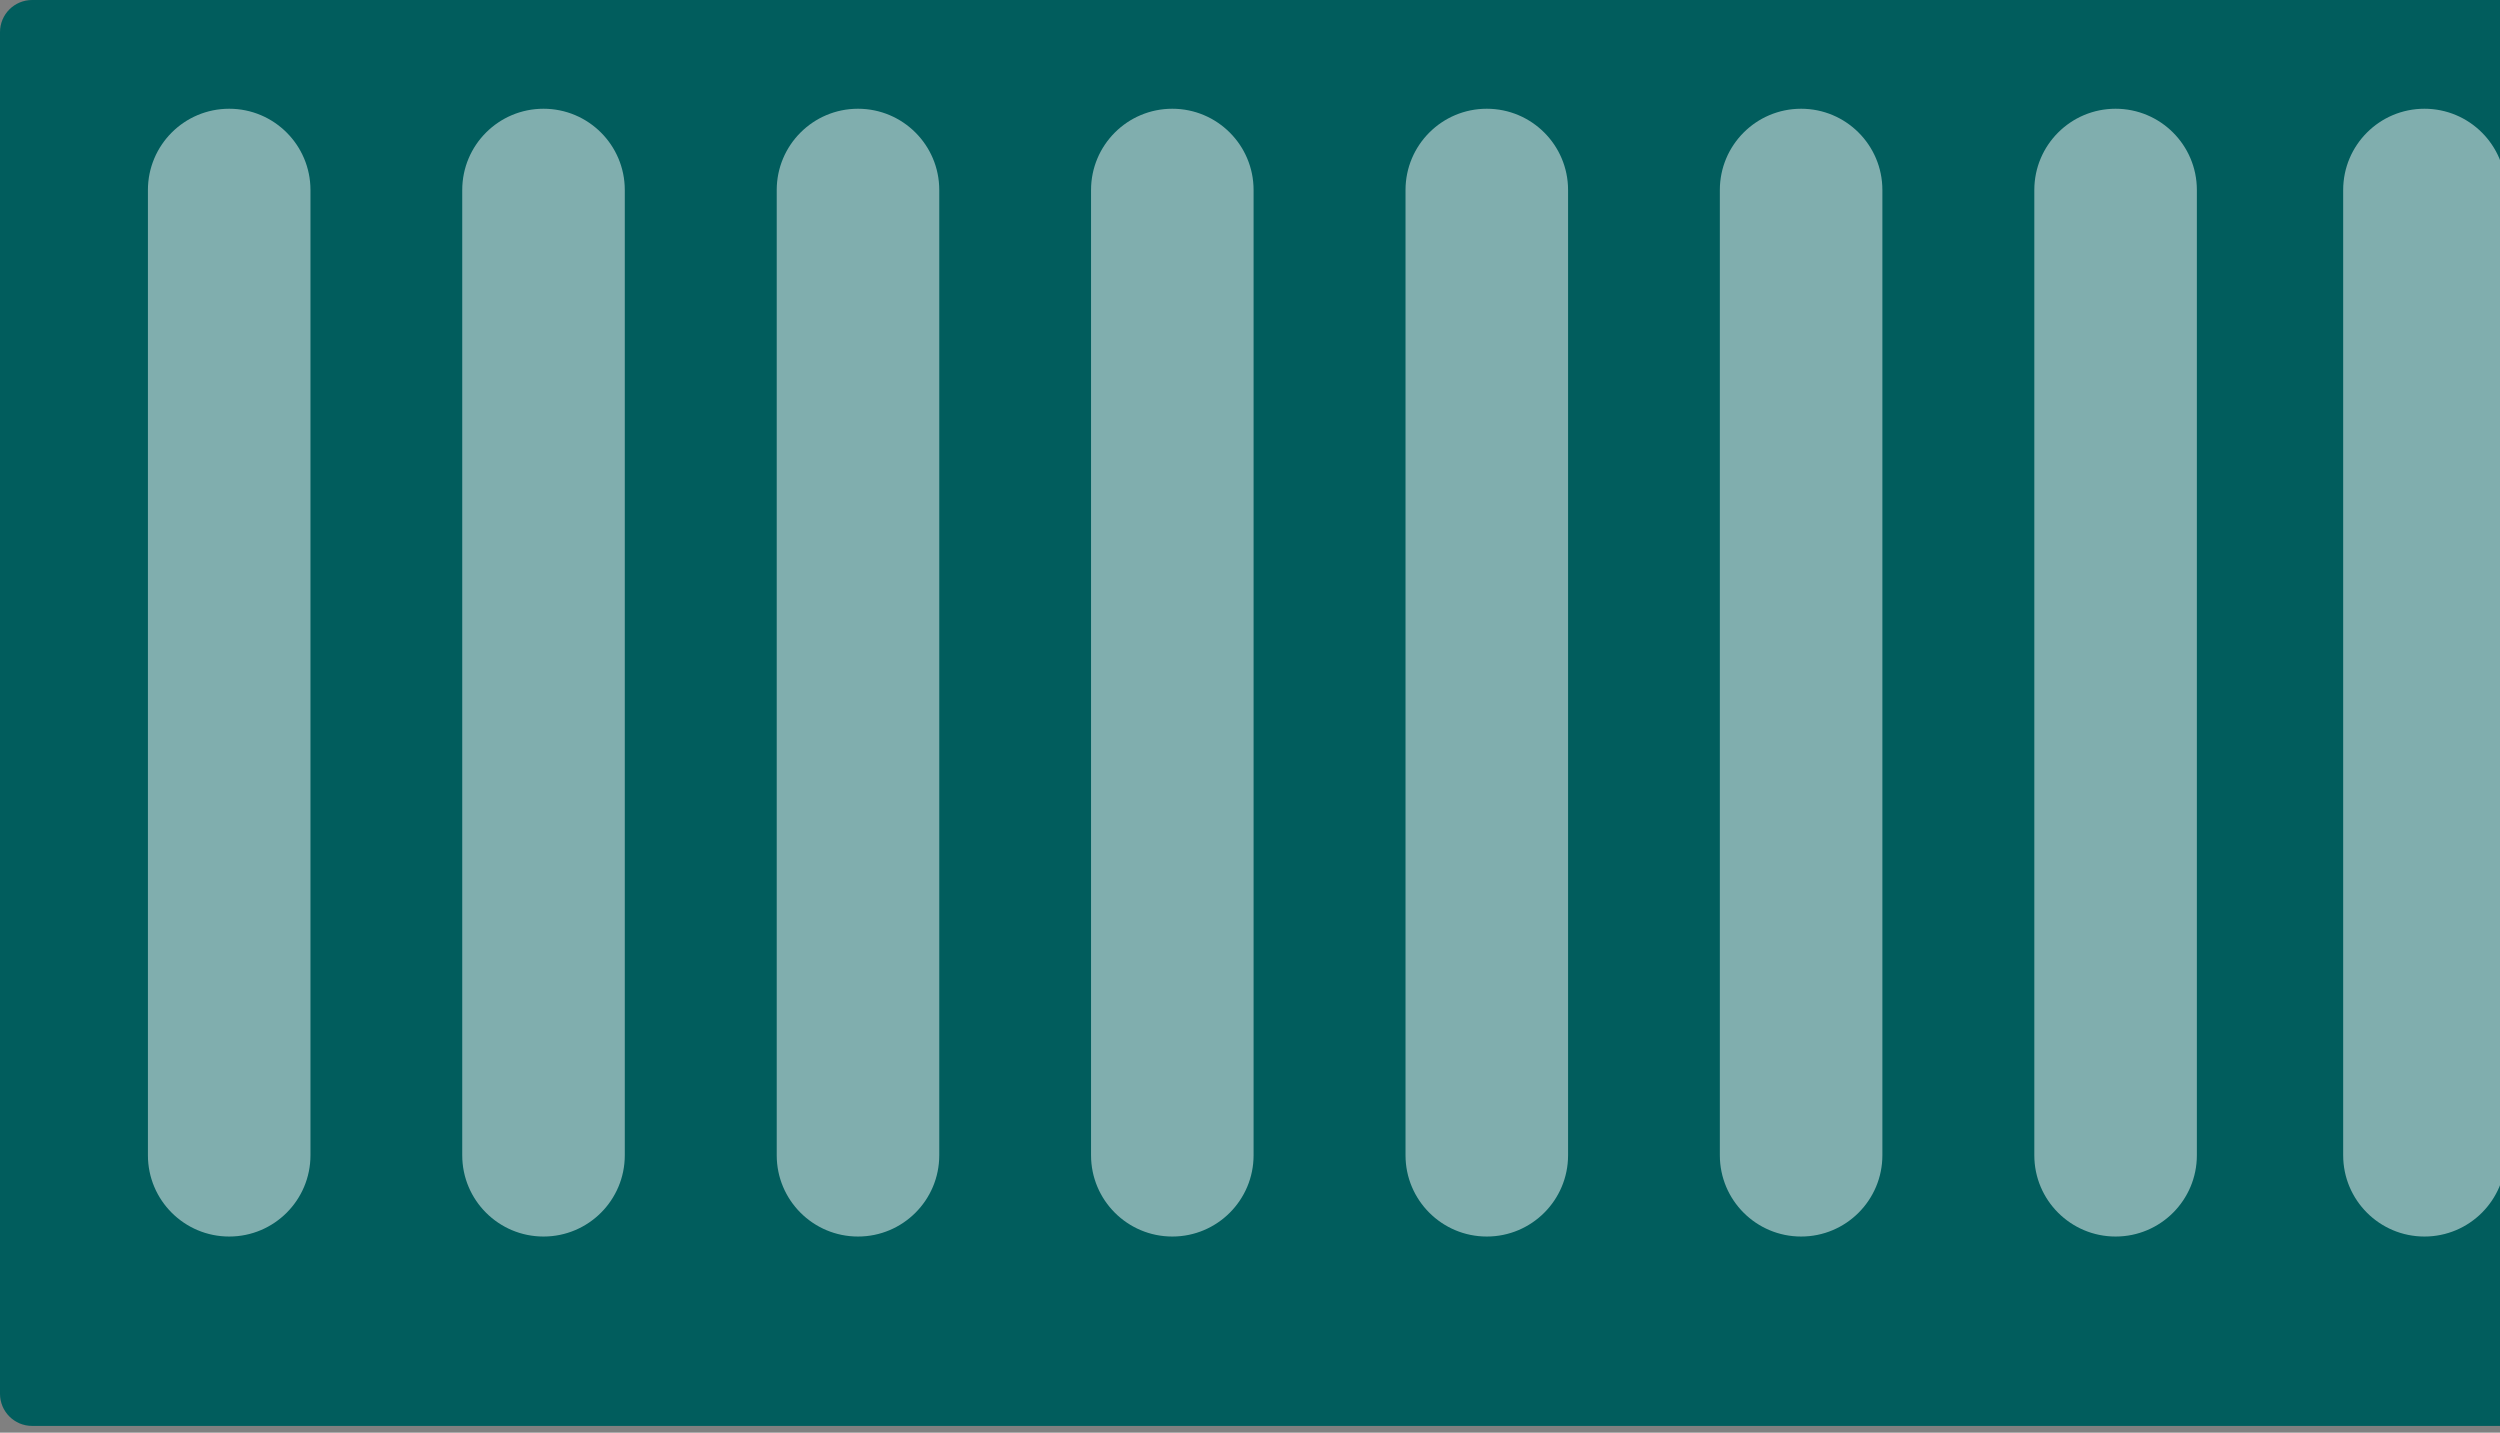
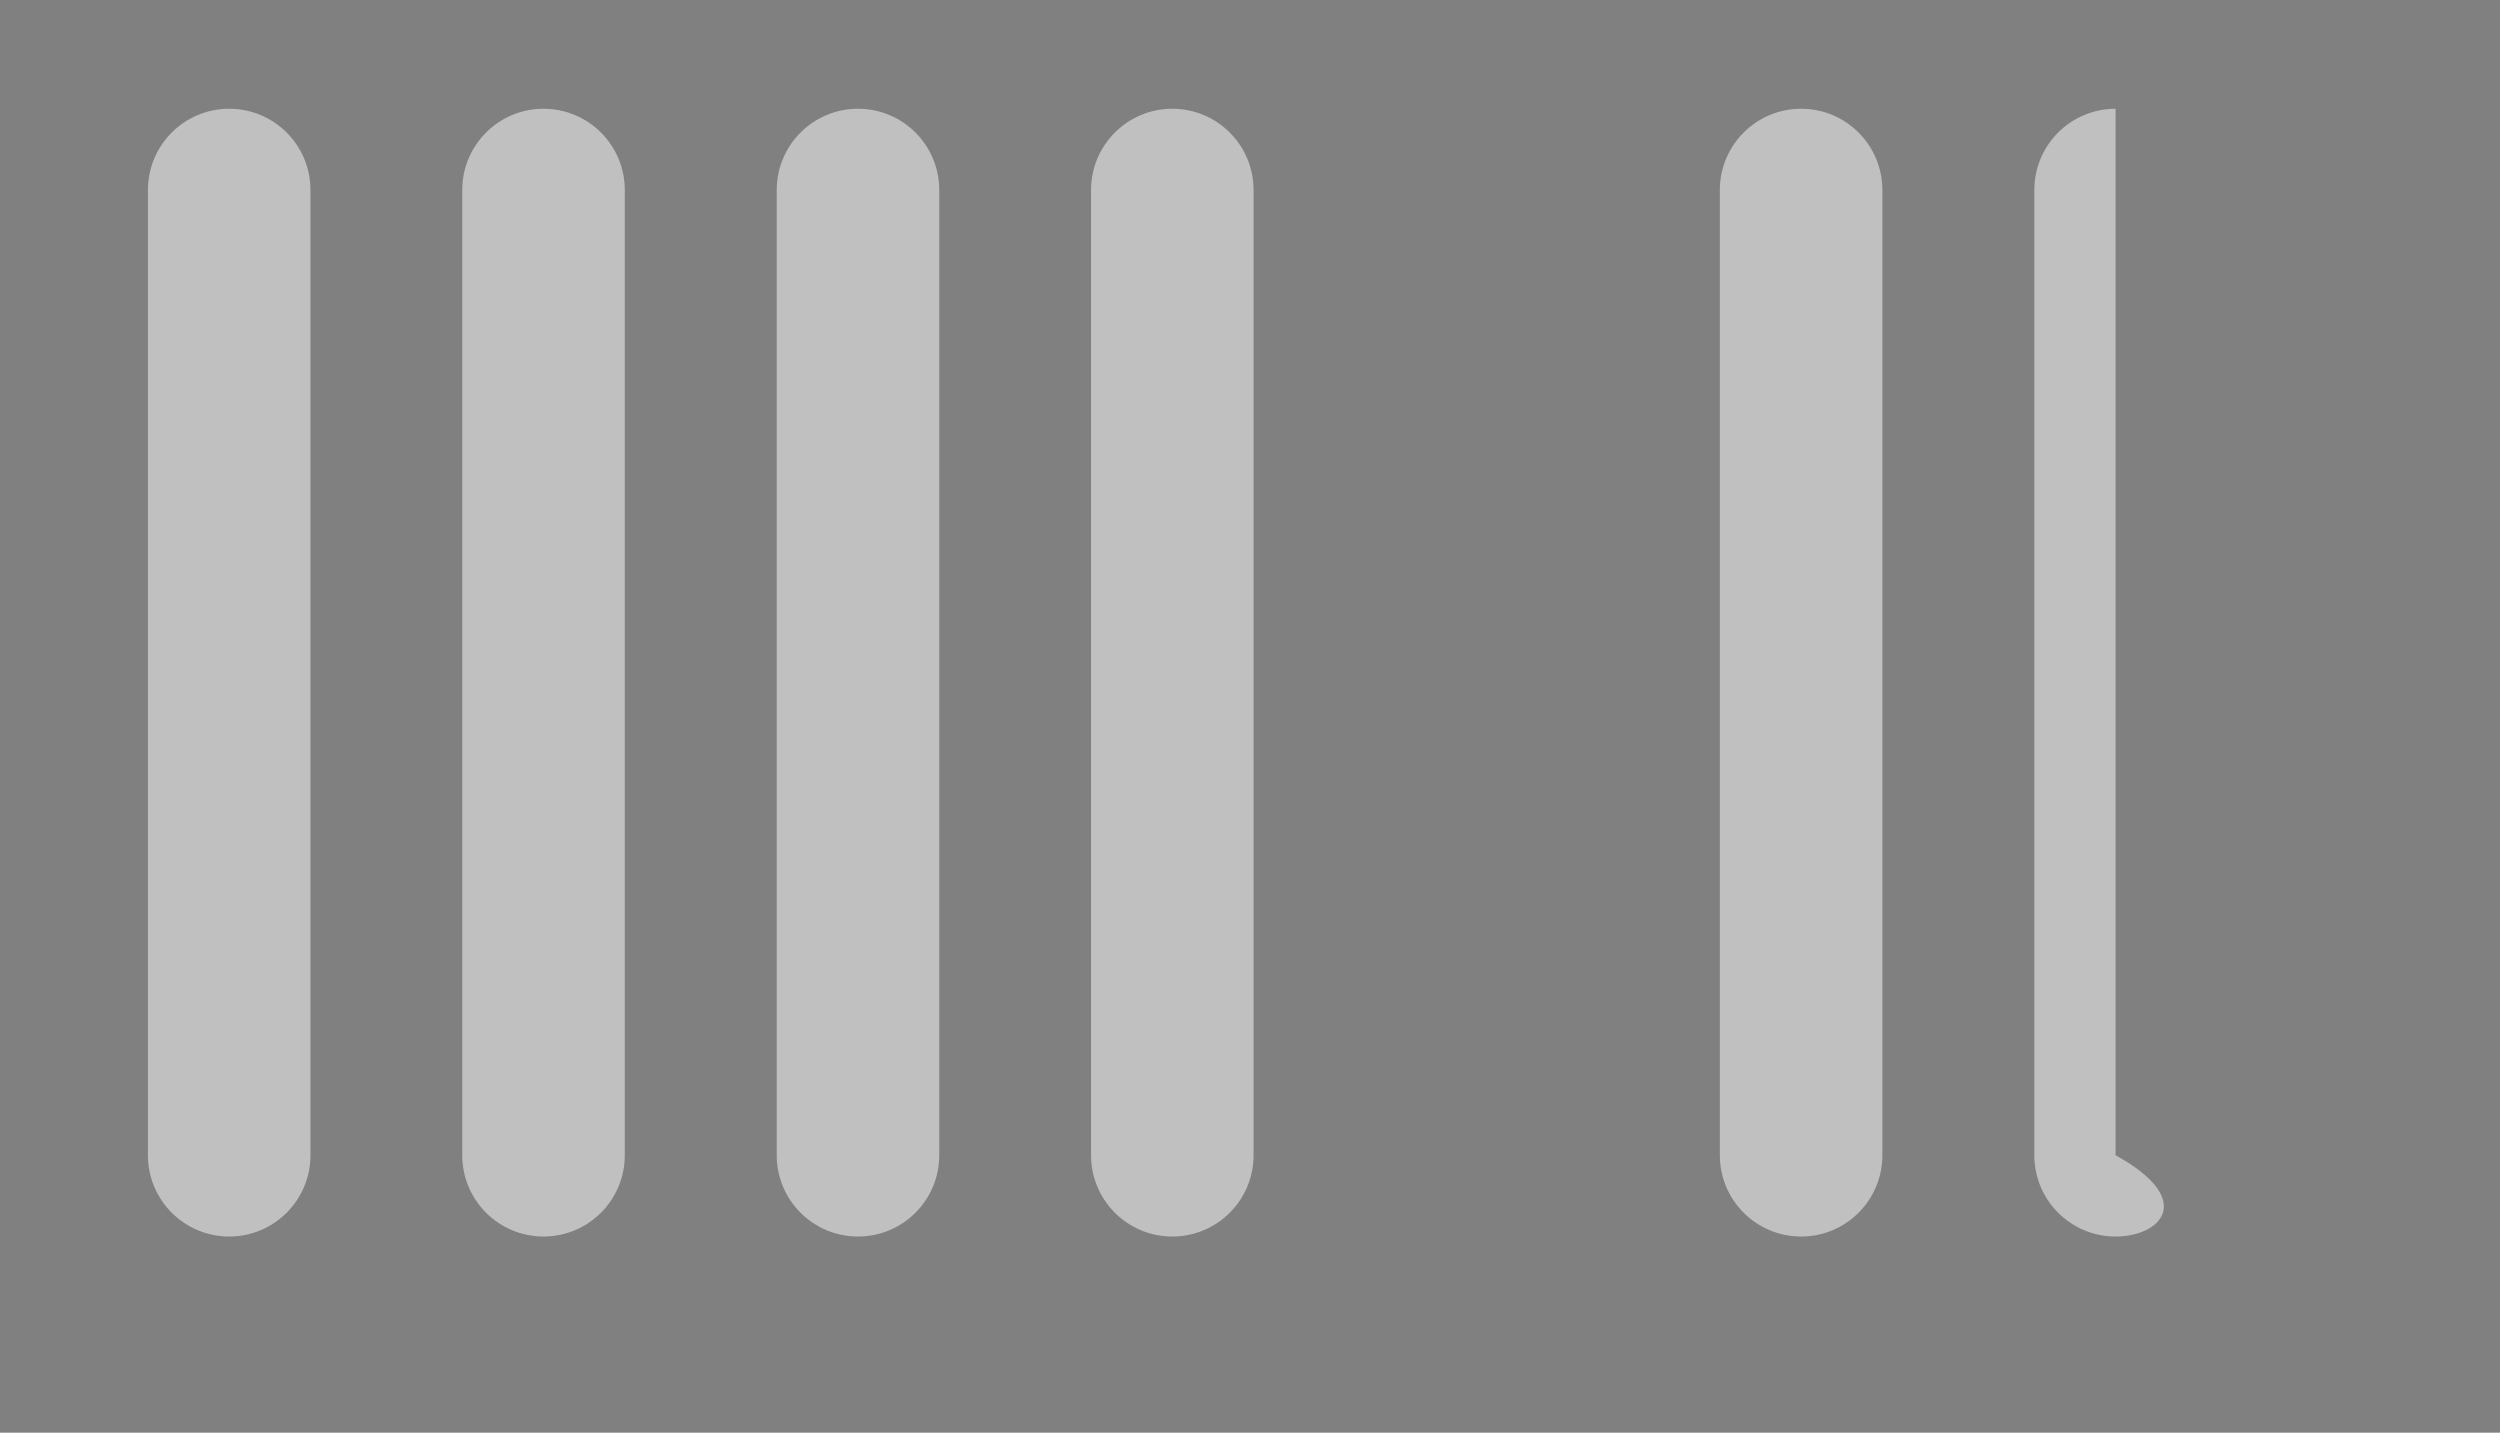
<svg xmlns="http://www.w3.org/2000/svg" width="349" height="200" viewBox="0 0 349 200" fill="none">
  <rect x="0" y="0" width="349" height="200" fill="#808080" stroke="none" />
-   <path d="M452.197 0H4.484C2.008 0 0 2.008 0 4.485V194.573C0 197.05 2.008 199.058 4.484 199.058H452.197C454.674 199.058 456.682 197.05 456.682 194.573V4.485C456.682 2.008 454.674 0 452.197 0Z" fill="#015D5D" />
  <path opacity="0.5" d="M31.996 172.62C25.74 172.62 20.65 167.552 20.65 161.274V26.528C20.65 20.271 25.718 15.181 31.996 15.181C38.251 15.181 43.341 20.249 43.341 26.528V161.274C43.341 167.53 38.274 172.62 31.996 172.62Z" fill="white" />
  <path opacity="0.5" d="M75.875 172.62C69.619 172.62 64.529 167.552 64.529 161.274V26.528C64.529 20.271 69.597 15.181 75.875 15.181C82.13 15.181 87.22 20.249 87.22 26.528V161.274C87.22 167.53 82.153 172.62 75.875 172.62Z" fill="white" />
  <path opacity="0.5" d="M119.776 172.62C113.52 172.62 108.431 167.552 108.431 161.274V26.528C108.431 20.271 113.498 15.181 119.776 15.181C126.032 15.181 131.121 20.249 131.121 26.528V161.274C131.121 167.53 126.054 172.62 119.776 172.62Z" fill="white" />
  <path opacity="0.5" d="M163.655 172.62C157.399 172.62 152.31 167.552 152.31 161.274V26.528C152.31 20.271 157.377 15.181 163.655 15.181C169.91 15.181 175 20.249 175 26.528V161.274C175 167.53 169.933 172.62 163.655 172.62Z" fill="white" />
-   <path opacity="0.5" d="M207.556 172.62C201.301 172.62 196.211 167.552 196.211 161.274V26.528C196.211 20.271 201.278 15.181 207.556 15.181C213.812 15.181 218.902 20.249 218.902 26.528V161.274C218.902 167.53 213.834 172.62 207.556 172.62Z" fill="white" />
  <path opacity="0.5" d="M251.435 172.62C245.18 172.62 240.09 167.552 240.09 161.274V26.528C240.09 20.271 245.157 15.181 251.435 15.181C257.691 15.181 262.78 20.249 262.78 26.528V161.274C262.78 167.53 257.713 172.62 251.435 172.62Z" fill="white" />
-   <path opacity="0.5" d="M295.336 172.62C289.081 172.62 283.991 167.552 283.991 161.274V26.528C283.991 20.271 289.058 15.181 295.336 15.181C301.592 15.181 306.682 20.249 306.682 26.528V161.274C306.682 167.53 301.615 172.62 295.336 172.62Z" fill="white" />
-   <path opacity="0.5" d="M338.453 172.62C332.197 172.62 327.108 167.552 327.108 161.274V26.528C327.108 20.271 332.175 15.181 338.453 15.181C344.709 15.181 349.798 20.249 349.798 26.528V161.274C349.798 167.53 344.731 172.62 338.453 172.62Z" fill="white" />
+   <path opacity="0.5" d="M295.336 172.62C289.081 172.62 283.991 167.552 283.991 161.274V26.528C283.991 20.271 289.058 15.181 295.336 15.181V161.274C306.682 167.53 301.615 172.62 295.336 172.62Z" fill="white" />
</svg>